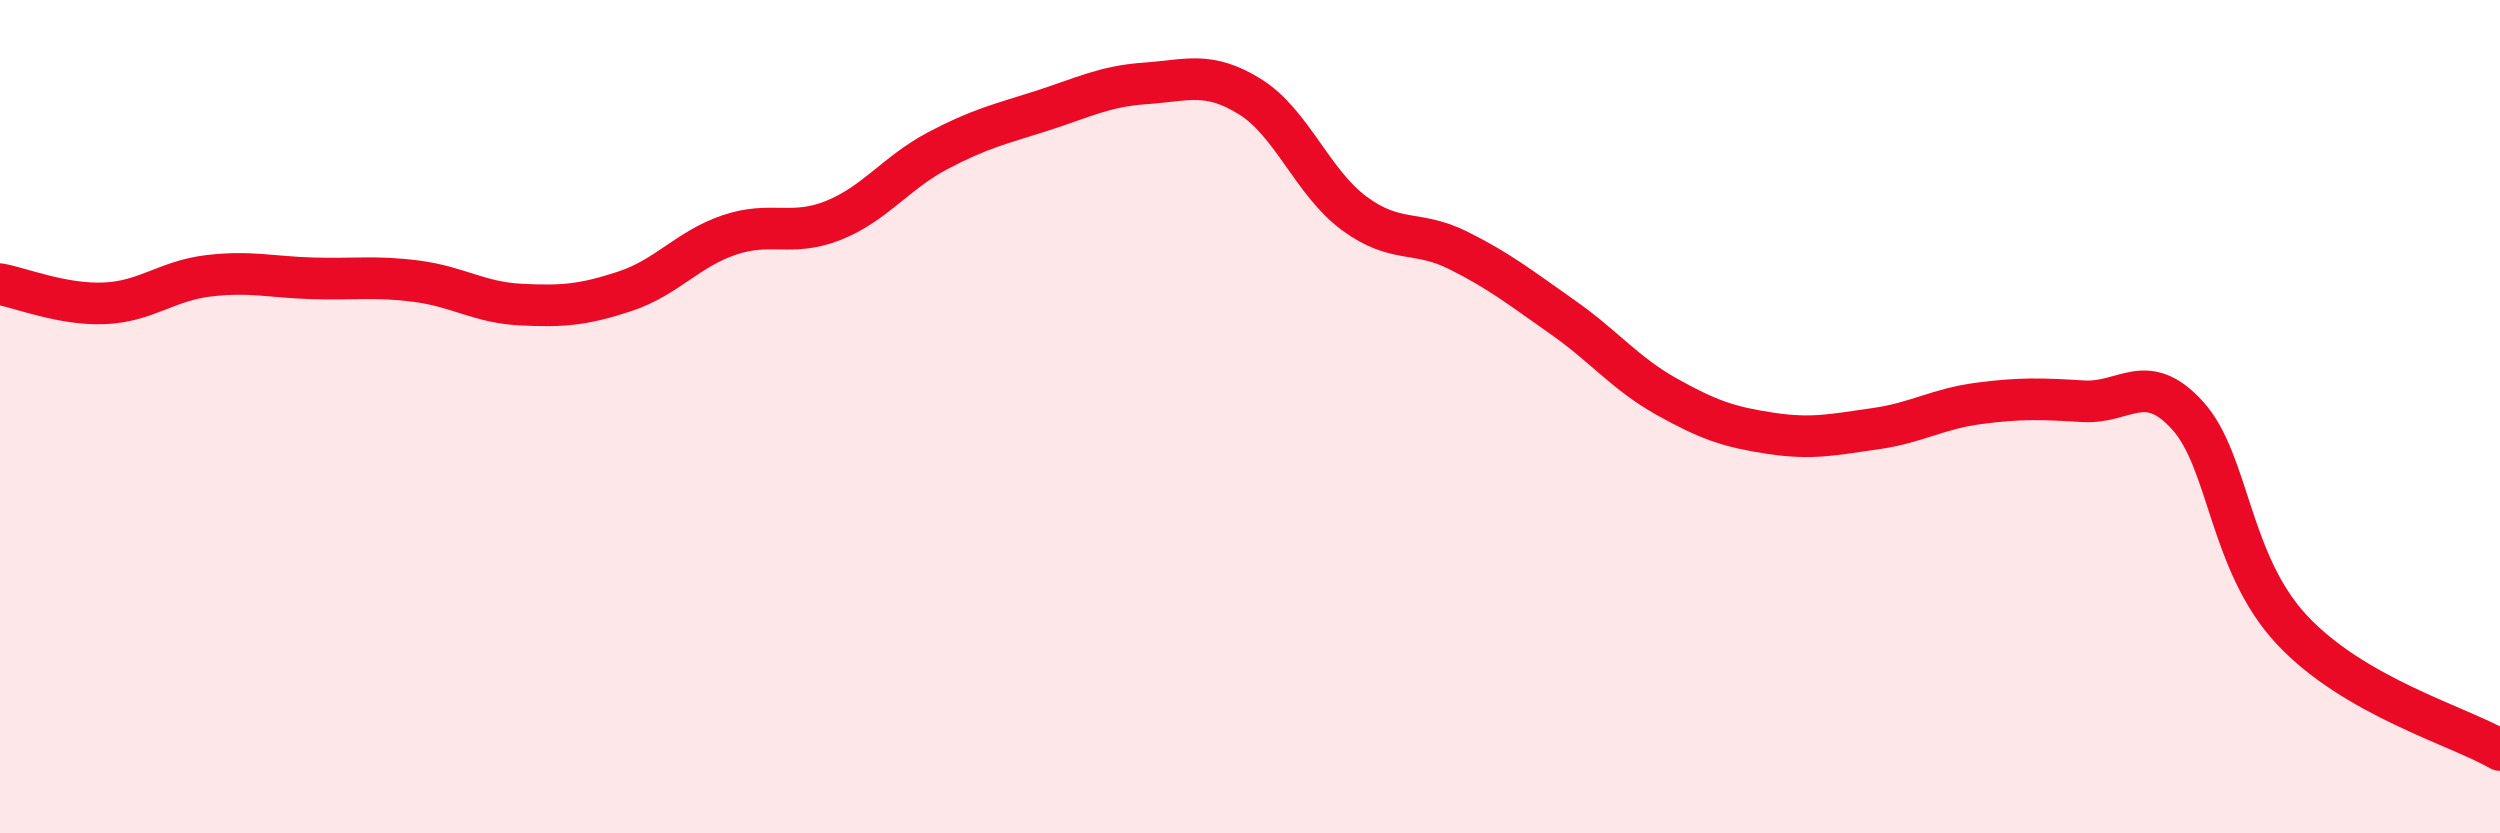
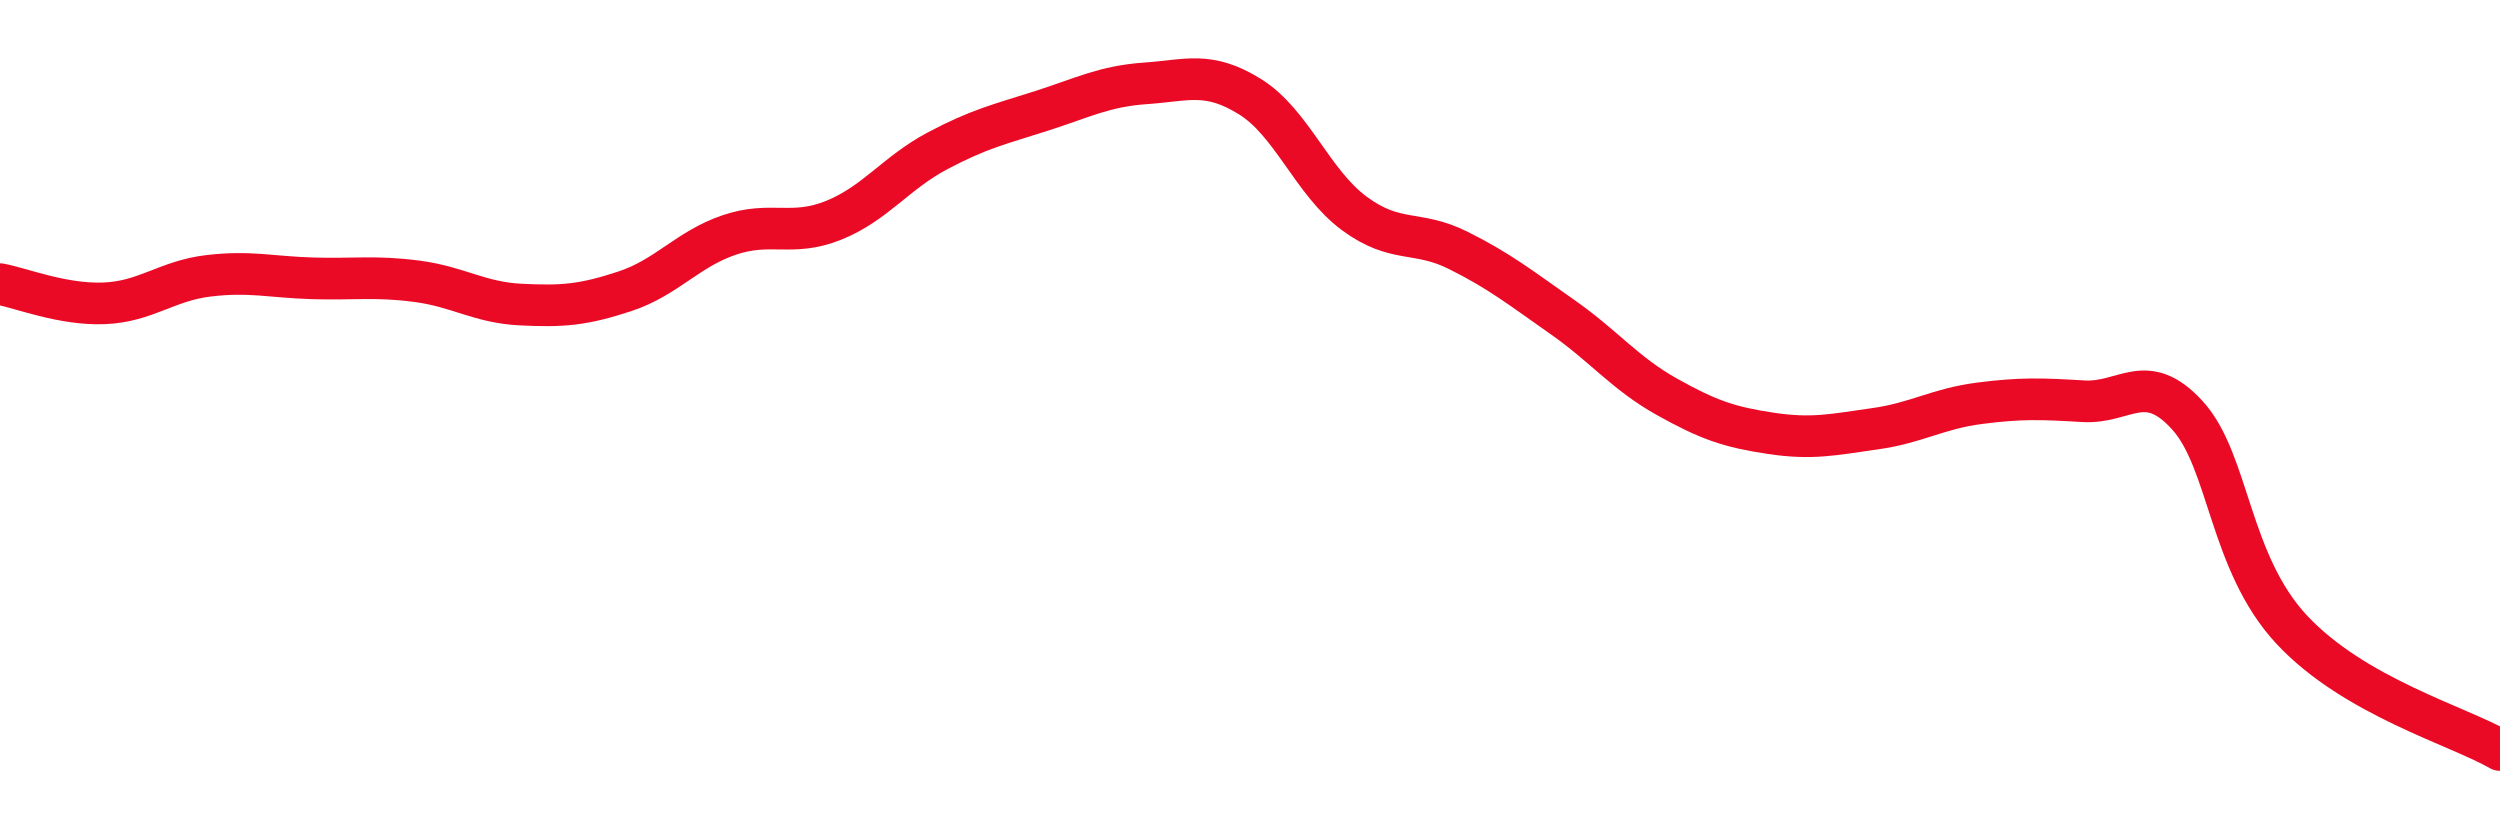
<svg xmlns="http://www.w3.org/2000/svg" width="60" height="20" viewBox="0 0 60 20">
-   <path d="M 0,6.82 C 0.5,6.91 1.5,7.32 2.5,7.28 C 3.5,7.24 4,6.74 5,6.62 C 6,6.5 6.5,6.65 7.5,6.68 C 8.5,6.71 9,6.62 10,6.75 C 11,6.88 11.5,7.26 12.5,7.31 C 13.5,7.36 14,7.32 15,6.99 C 16,6.66 16.5,5.98 17.5,5.64 C 18.5,5.3 19,5.69 20,5.29 C 21,4.89 21.5,4.15 22.5,3.62 C 23.5,3.09 24,2.98 25,2.66 C 26,2.34 26.5,2.07 27.5,2 C 28.5,1.93 29,1.7 30,2.32 C 31,2.94 31.5,4.38 32.5,5.12 C 33.5,5.86 34,5.51 35,6.01 C 36,6.51 36.5,6.91 37.5,7.61 C 38.5,8.31 39,8.96 40,9.52 C 41,10.08 41.5,10.25 42.5,10.4 C 43.5,10.55 44,10.43 45,10.29 C 46,10.15 46.5,9.81 47.5,9.68 C 48.5,9.55 49,9.57 50,9.63 C 51,9.69 51.5,8.87 52.5,9.97 C 53.5,11.07 53.5,13.5 55,15.11 C 56.5,16.72 59,17.42 60,18L60 20L0 20Z" fill="#EB0A25" opacity="0.1" stroke-linecap="round" stroke-linejoin="round" />
  <path d="M 0,6.82 C 0.5,6.91 1.5,7.32 2.5,7.28 C 3.5,7.24 4,6.74 5,6.62 C 6,6.5 6.5,6.65 7.5,6.68 C 8.5,6.71 9,6.62 10,6.75 C 11,6.88 11.5,7.26 12.5,7.31 C 13.5,7.36 14,7.32 15,6.99 C 16,6.66 16.5,5.98 17.5,5.64 C 18.5,5.3 19,5.69 20,5.29 C 21,4.89 21.5,4.15 22.5,3.62 C 23.5,3.09 24,2.98 25,2.66 C 26,2.34 26.5,2.07 27.5,2 C 28.5,1.93 29,1.7 30,2.32 C 31,2.94 31.5,4.38 32.5,5.12 C 33.5,5.86 34,5.51 35,6.01 C 36,6.51 36.5,6.91 37.5,7.61 C 38.5,8.31 39,8.96 40,9.52 C 41,10.08 41.5,10.25 42.5,10.4 C 43.5,10.55 44,10.43 45,10.29 C 46,10.15 46.5,9.81 47.5,9.68 C 48.5,9.55 49,9.57 50,9.63 C 51,9.69 51.5,8.87 52.5,9.97 C 53.5,11.07 53.5,13.5 55,15.11 C 56.5,16.72 59,17.42 60,18" stroke="#EB0A25" stroke-width="1" fill="none" stroke-linecap="round" stroke-linejoin="round" />
</svg>